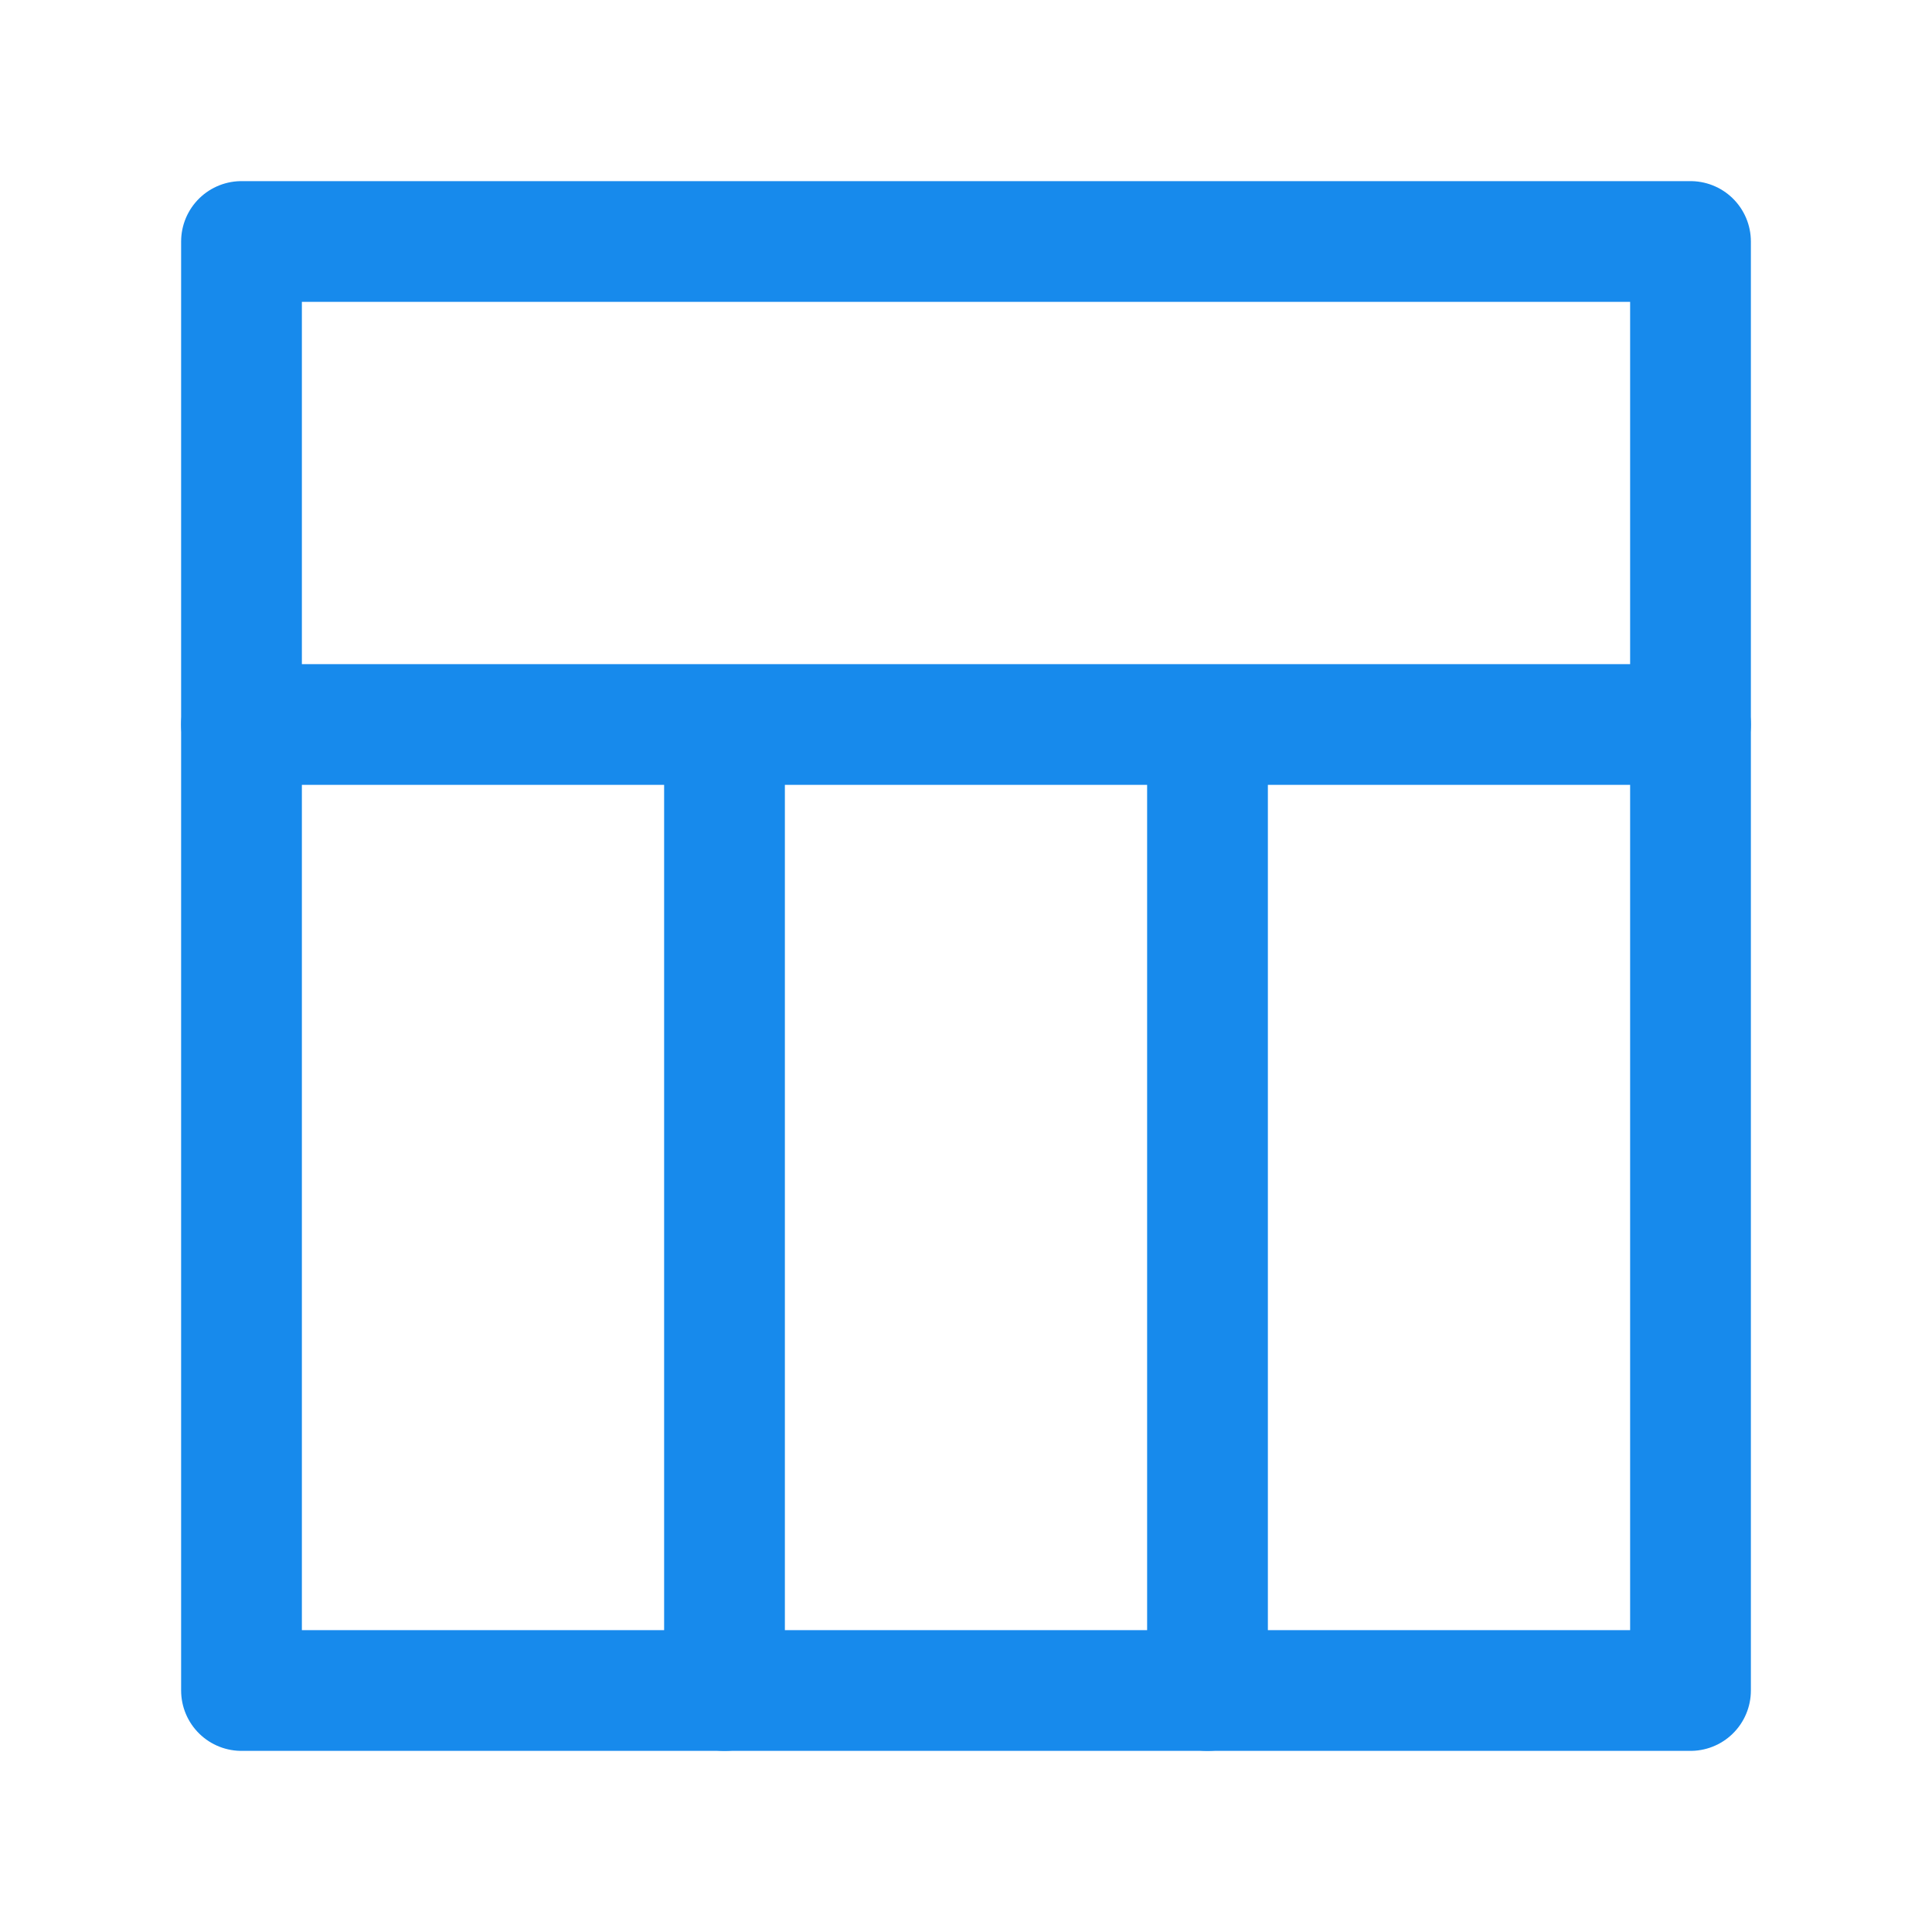
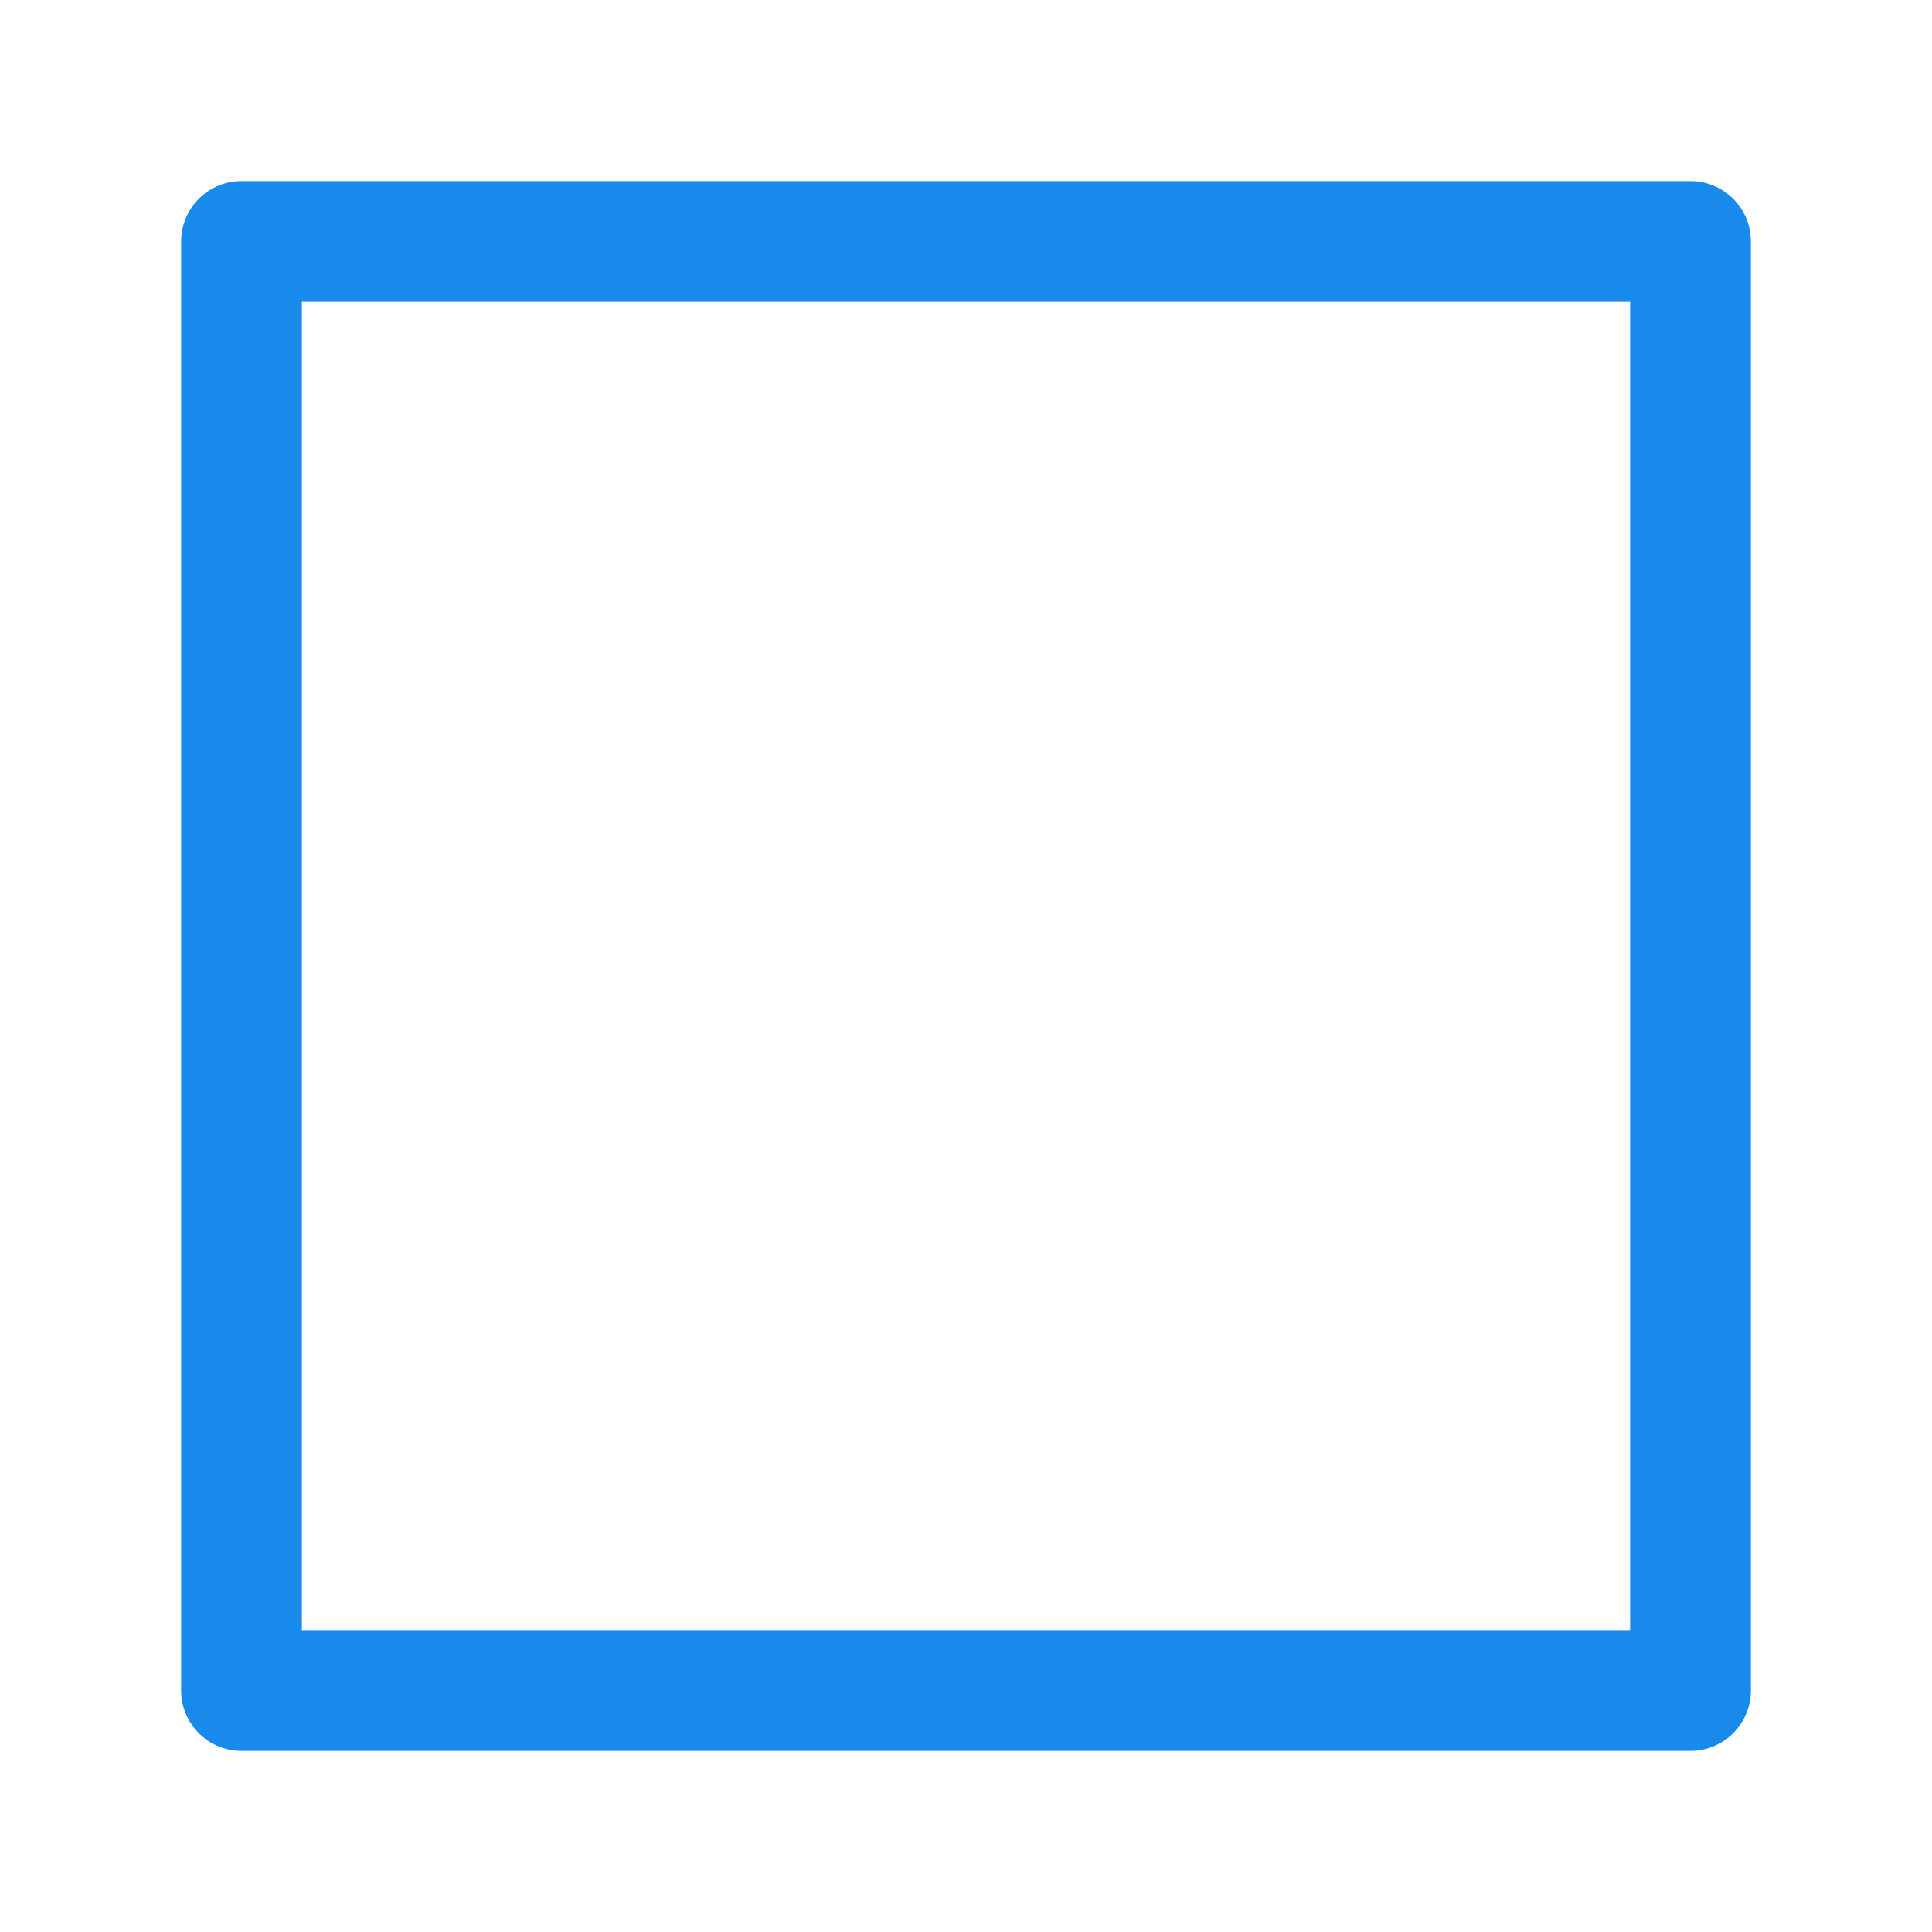
<svg xmlns="http://www.w3.org/2000/svg" width="24" height="24" viewBox="0 0 24 24" fill="none">
-   <path d="M15 9V21M9 9V21M3 9H21" stroke="#178AEC" stroke-width="1.5" stroke-linecap="round" stroke-linejoin="round" />
  <rect x="3" y="3" width="18" height="18" stroke="#178AEC" stroke-width="1.5" stroke-linejoin="round" />
</svg>